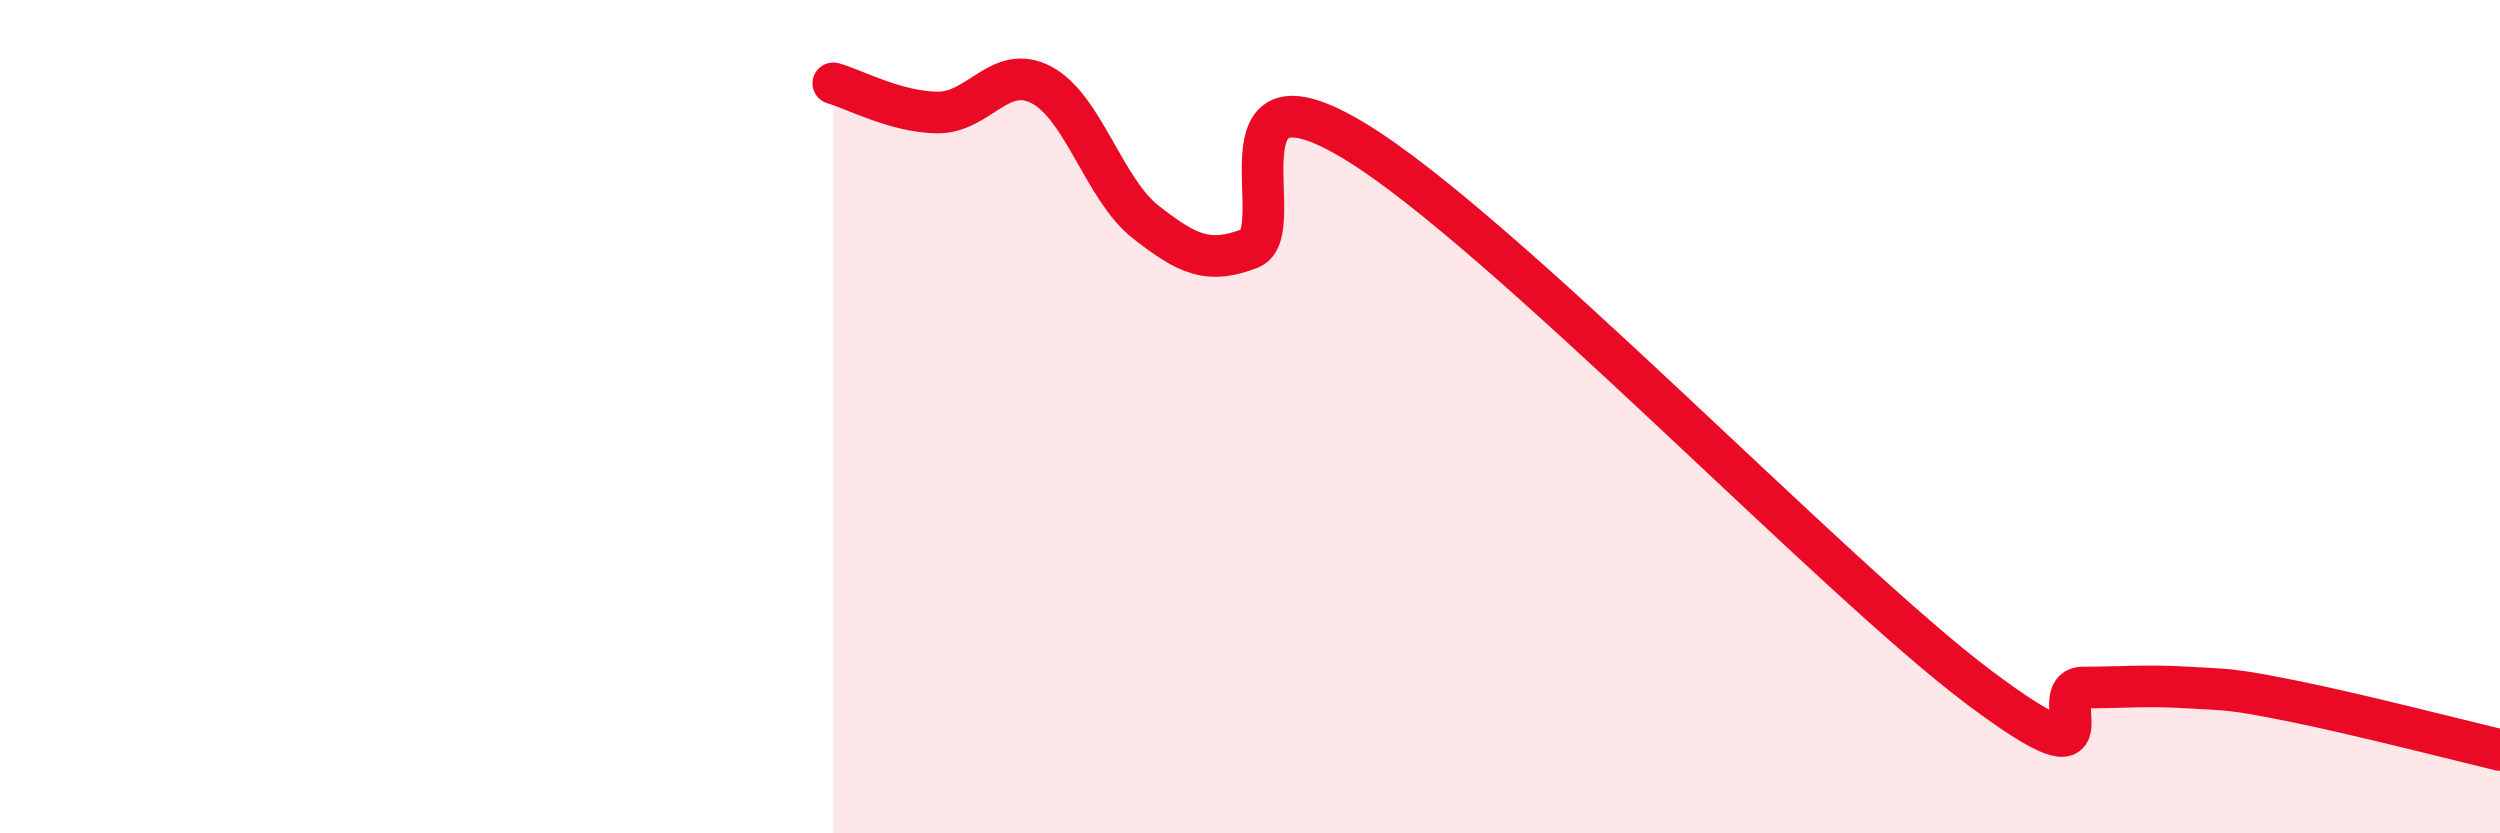
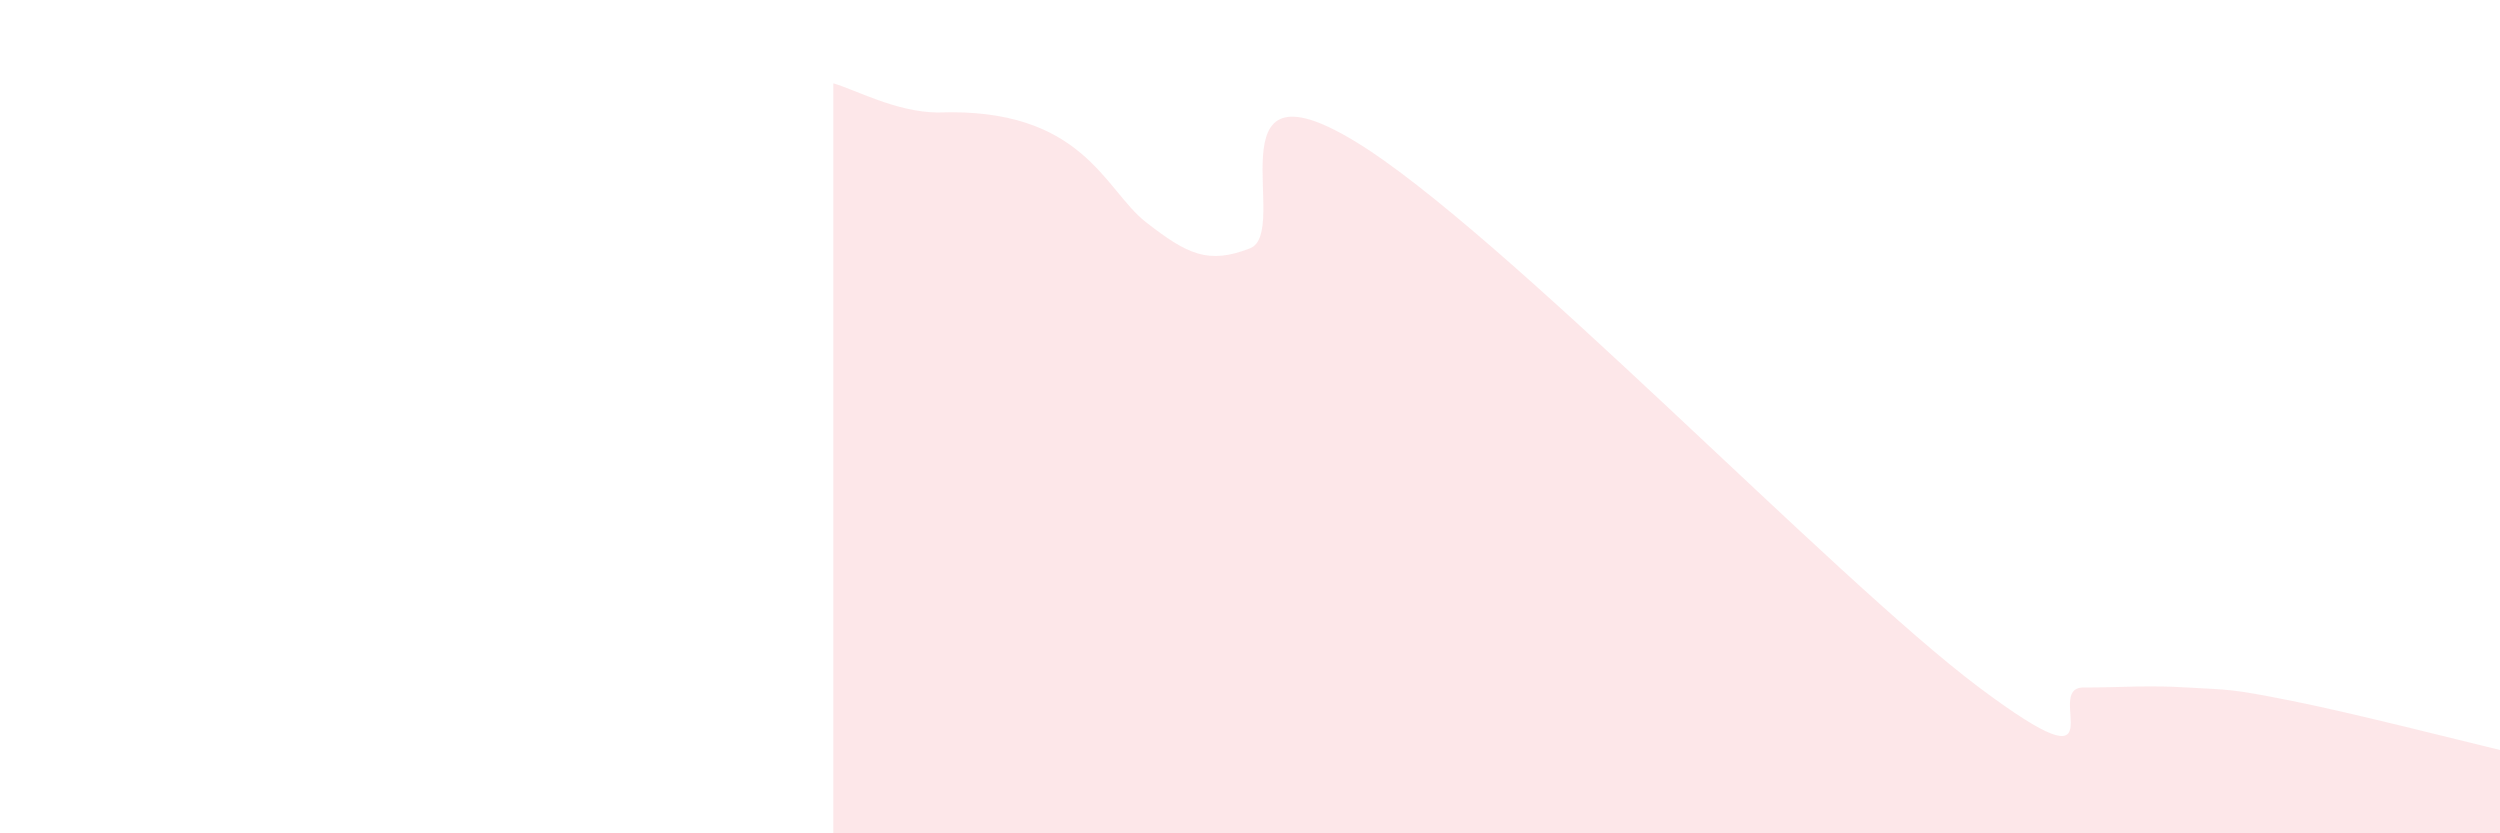
<svg xmlns="http://www.w3.org/2000/svg" width="60" height="20" viewBox="0 0 60 20">
-   <path d="M 20,2 C 20.5,2.14 21.5,2.69 22.5,2.7 C 23.5,2.71 24,1.51 25,2.04 C 26,2.57 26.5,4.55 27.5,5.33 C 28.5,6.11 29,6.35 30,5.96 C 31,5.57 29,1.27 32.5,3.38 C 36,5.49 44,13.88 47.5,16.5 C 51,19.12 49,16.5 50,16.5 C 51,16.5 51.5,16.44 52.5,16.5 C 53.5,16.56 53.5,16.52 55,16.82 C 56.5,17.12 59,17.76 60,18L60 20L20 20Z" fill="#EB0A25" opacity="0.1" stroke-linecap="round" stroke-linejoin="round" />
-   <path d="M 20,2 C 20.5,2.14 21.5,2.69 22.5,2.7 C 23.5,2.71 24,1.51 25,2.04 C 26,2.57 26.5,4.55 27.5,5.33 C 28.5,6.11 29,6.35 30,5.96 C 31,5.57 29,1.27 32.5,3.38 C 36,5.49 44,13.88 47.5,16.5 C 51,19.12 49,16.5 50,16.5 C 51,16.5 51.5,16.44 52.5,16.5 C 53.5,16.56 53.5,16.52 55,16.82 C 56.5,17.12 59,17.76 60,18" stroke="#EB0A25" stroke-width="1" fill="none" stroke-linecap="round" stroke-linejoin="round" />
+   <path d="M 20,2 C 20.5,2.14 21.5,2.69 22.5,2.7 C 26,2.57 26.5,4.55 27.5,5.33 C 28.5,6.11 29,6.35 30,5.96 C 31,5.57 29,1.27 32.5,3.38 C 36,5.49 44,13.88 47.5,16.5 C 51,19.12 49,16.5 50,16.5 C 51,16.5 51.5,16.44 52.5,16.5 C 53.5,16.56 53.5,16.52 55,16.82 C 56.5,17.12 59,17.76 60,18L60 20L20 20Z" fill="#EB0A25" opacity="0.1" stroke-linecap="round" stroke-linejoin="round" />
</svg>